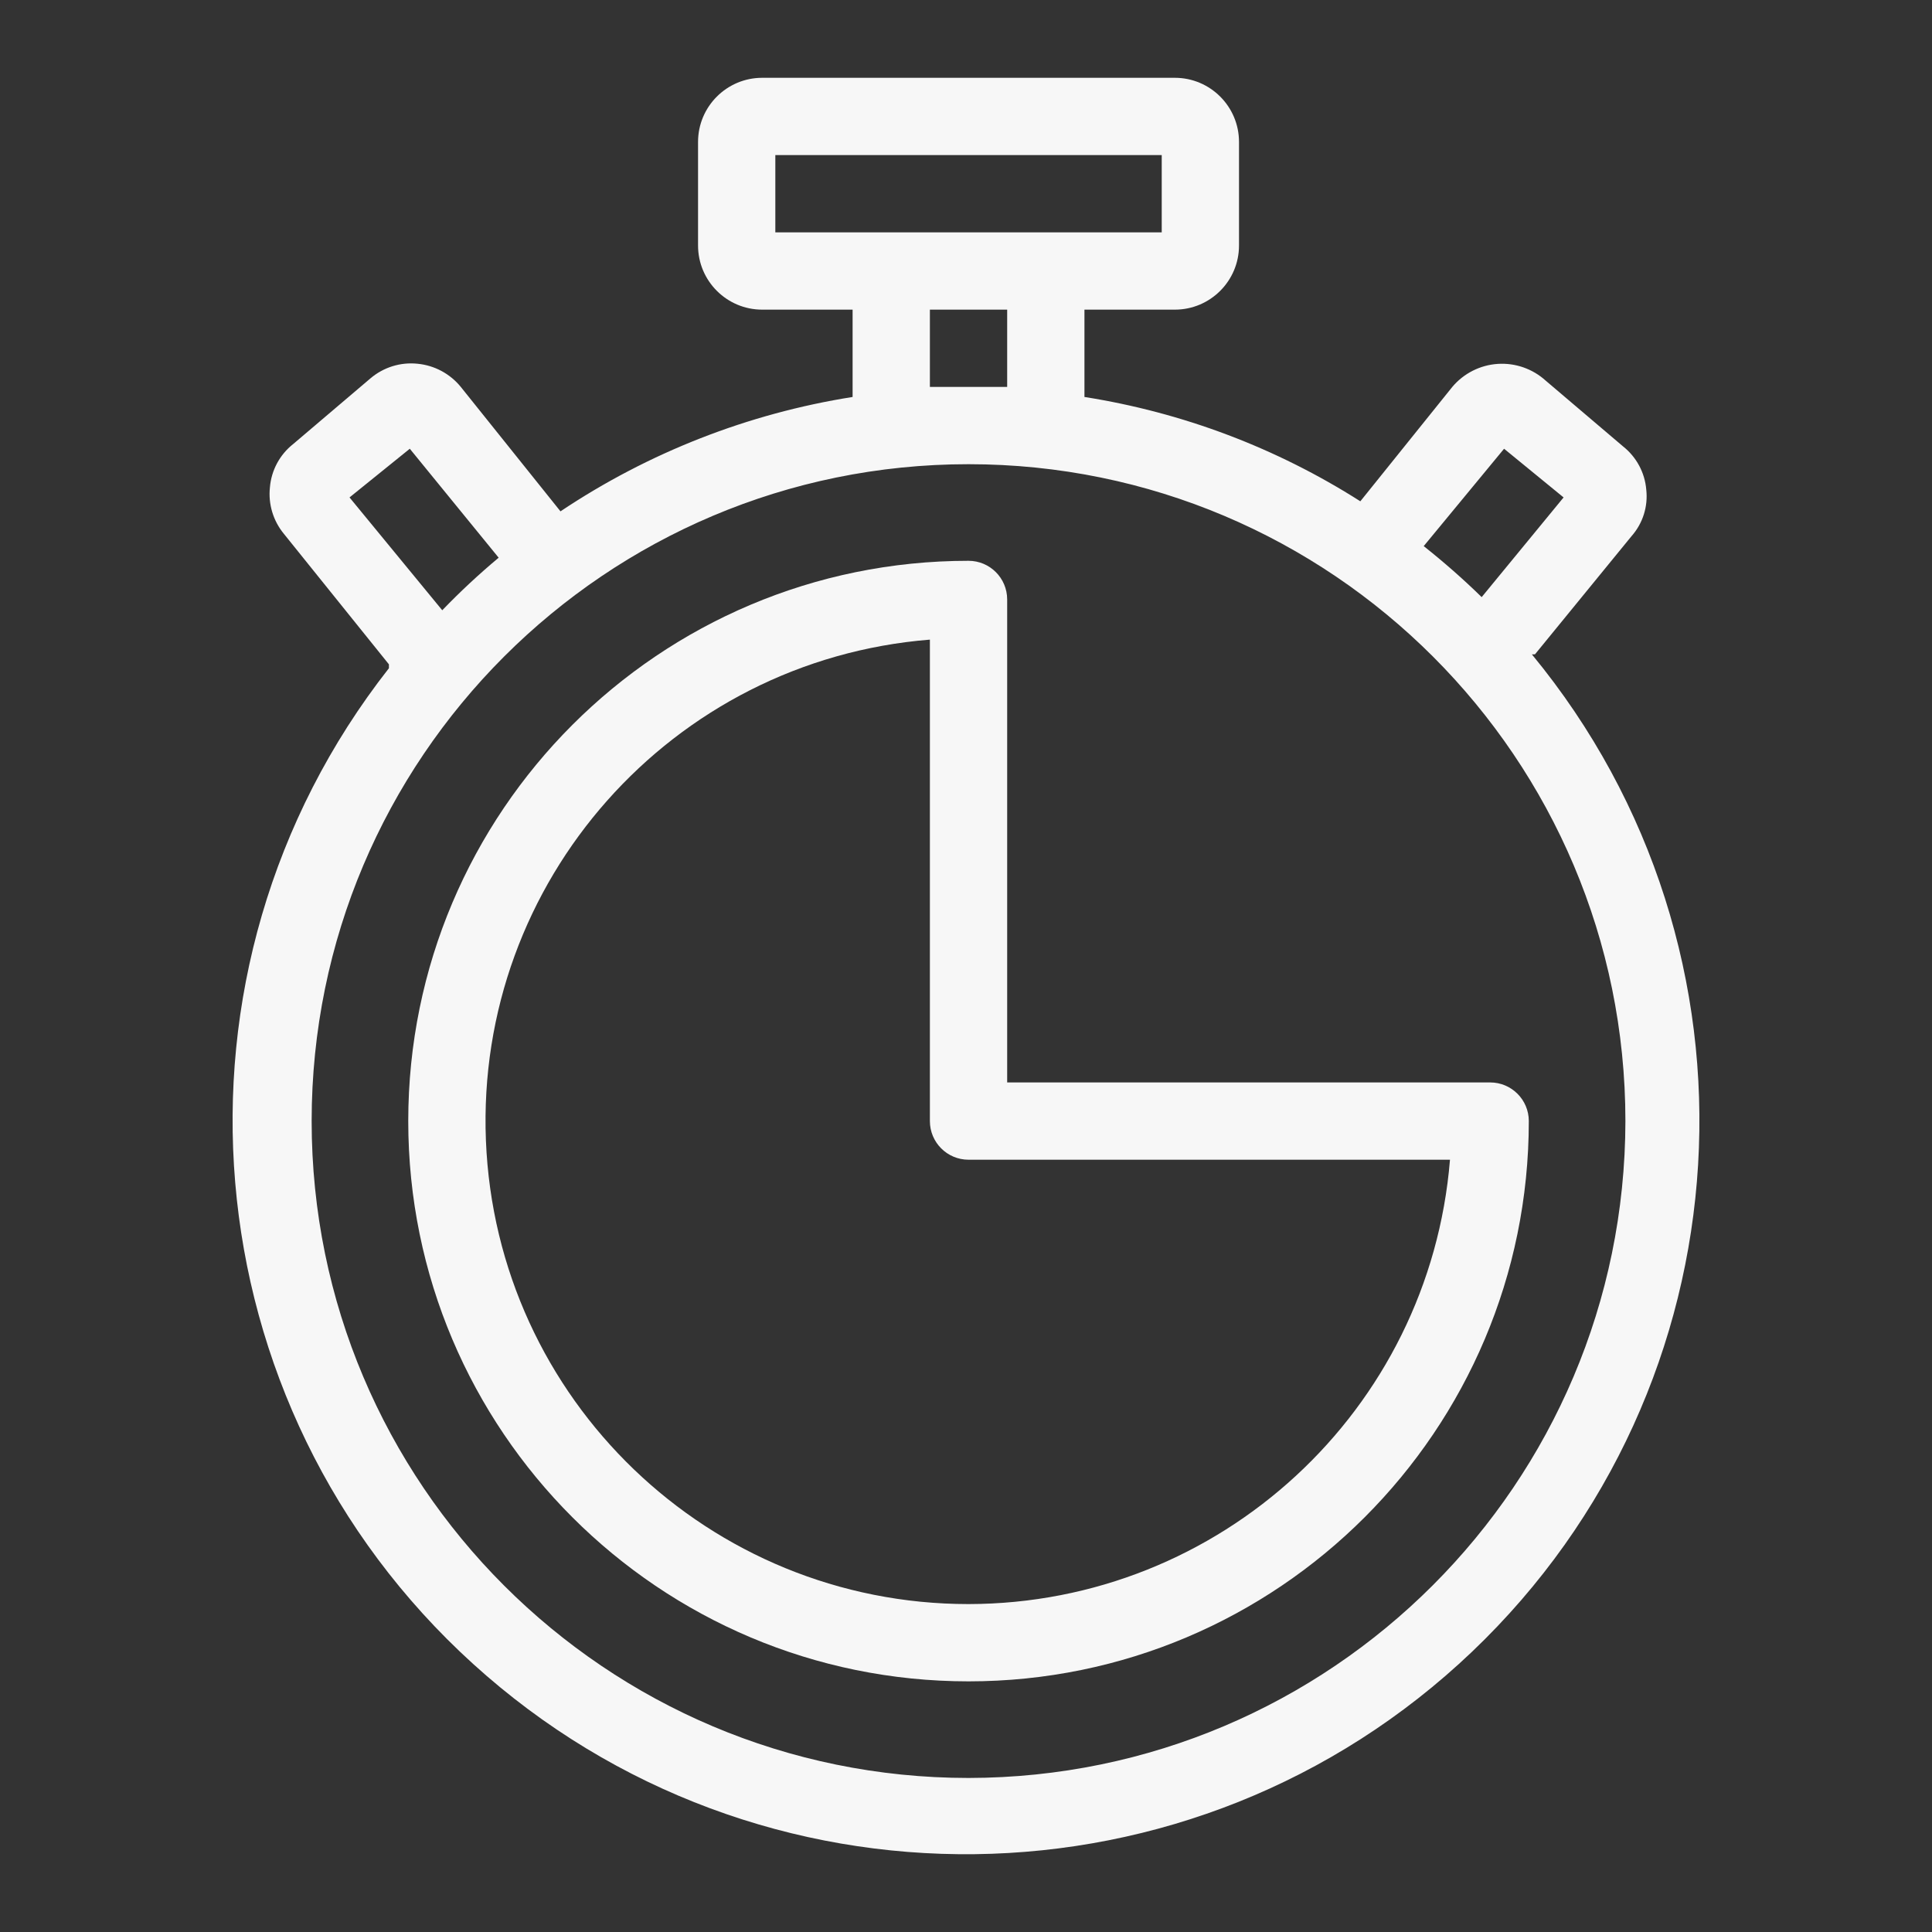
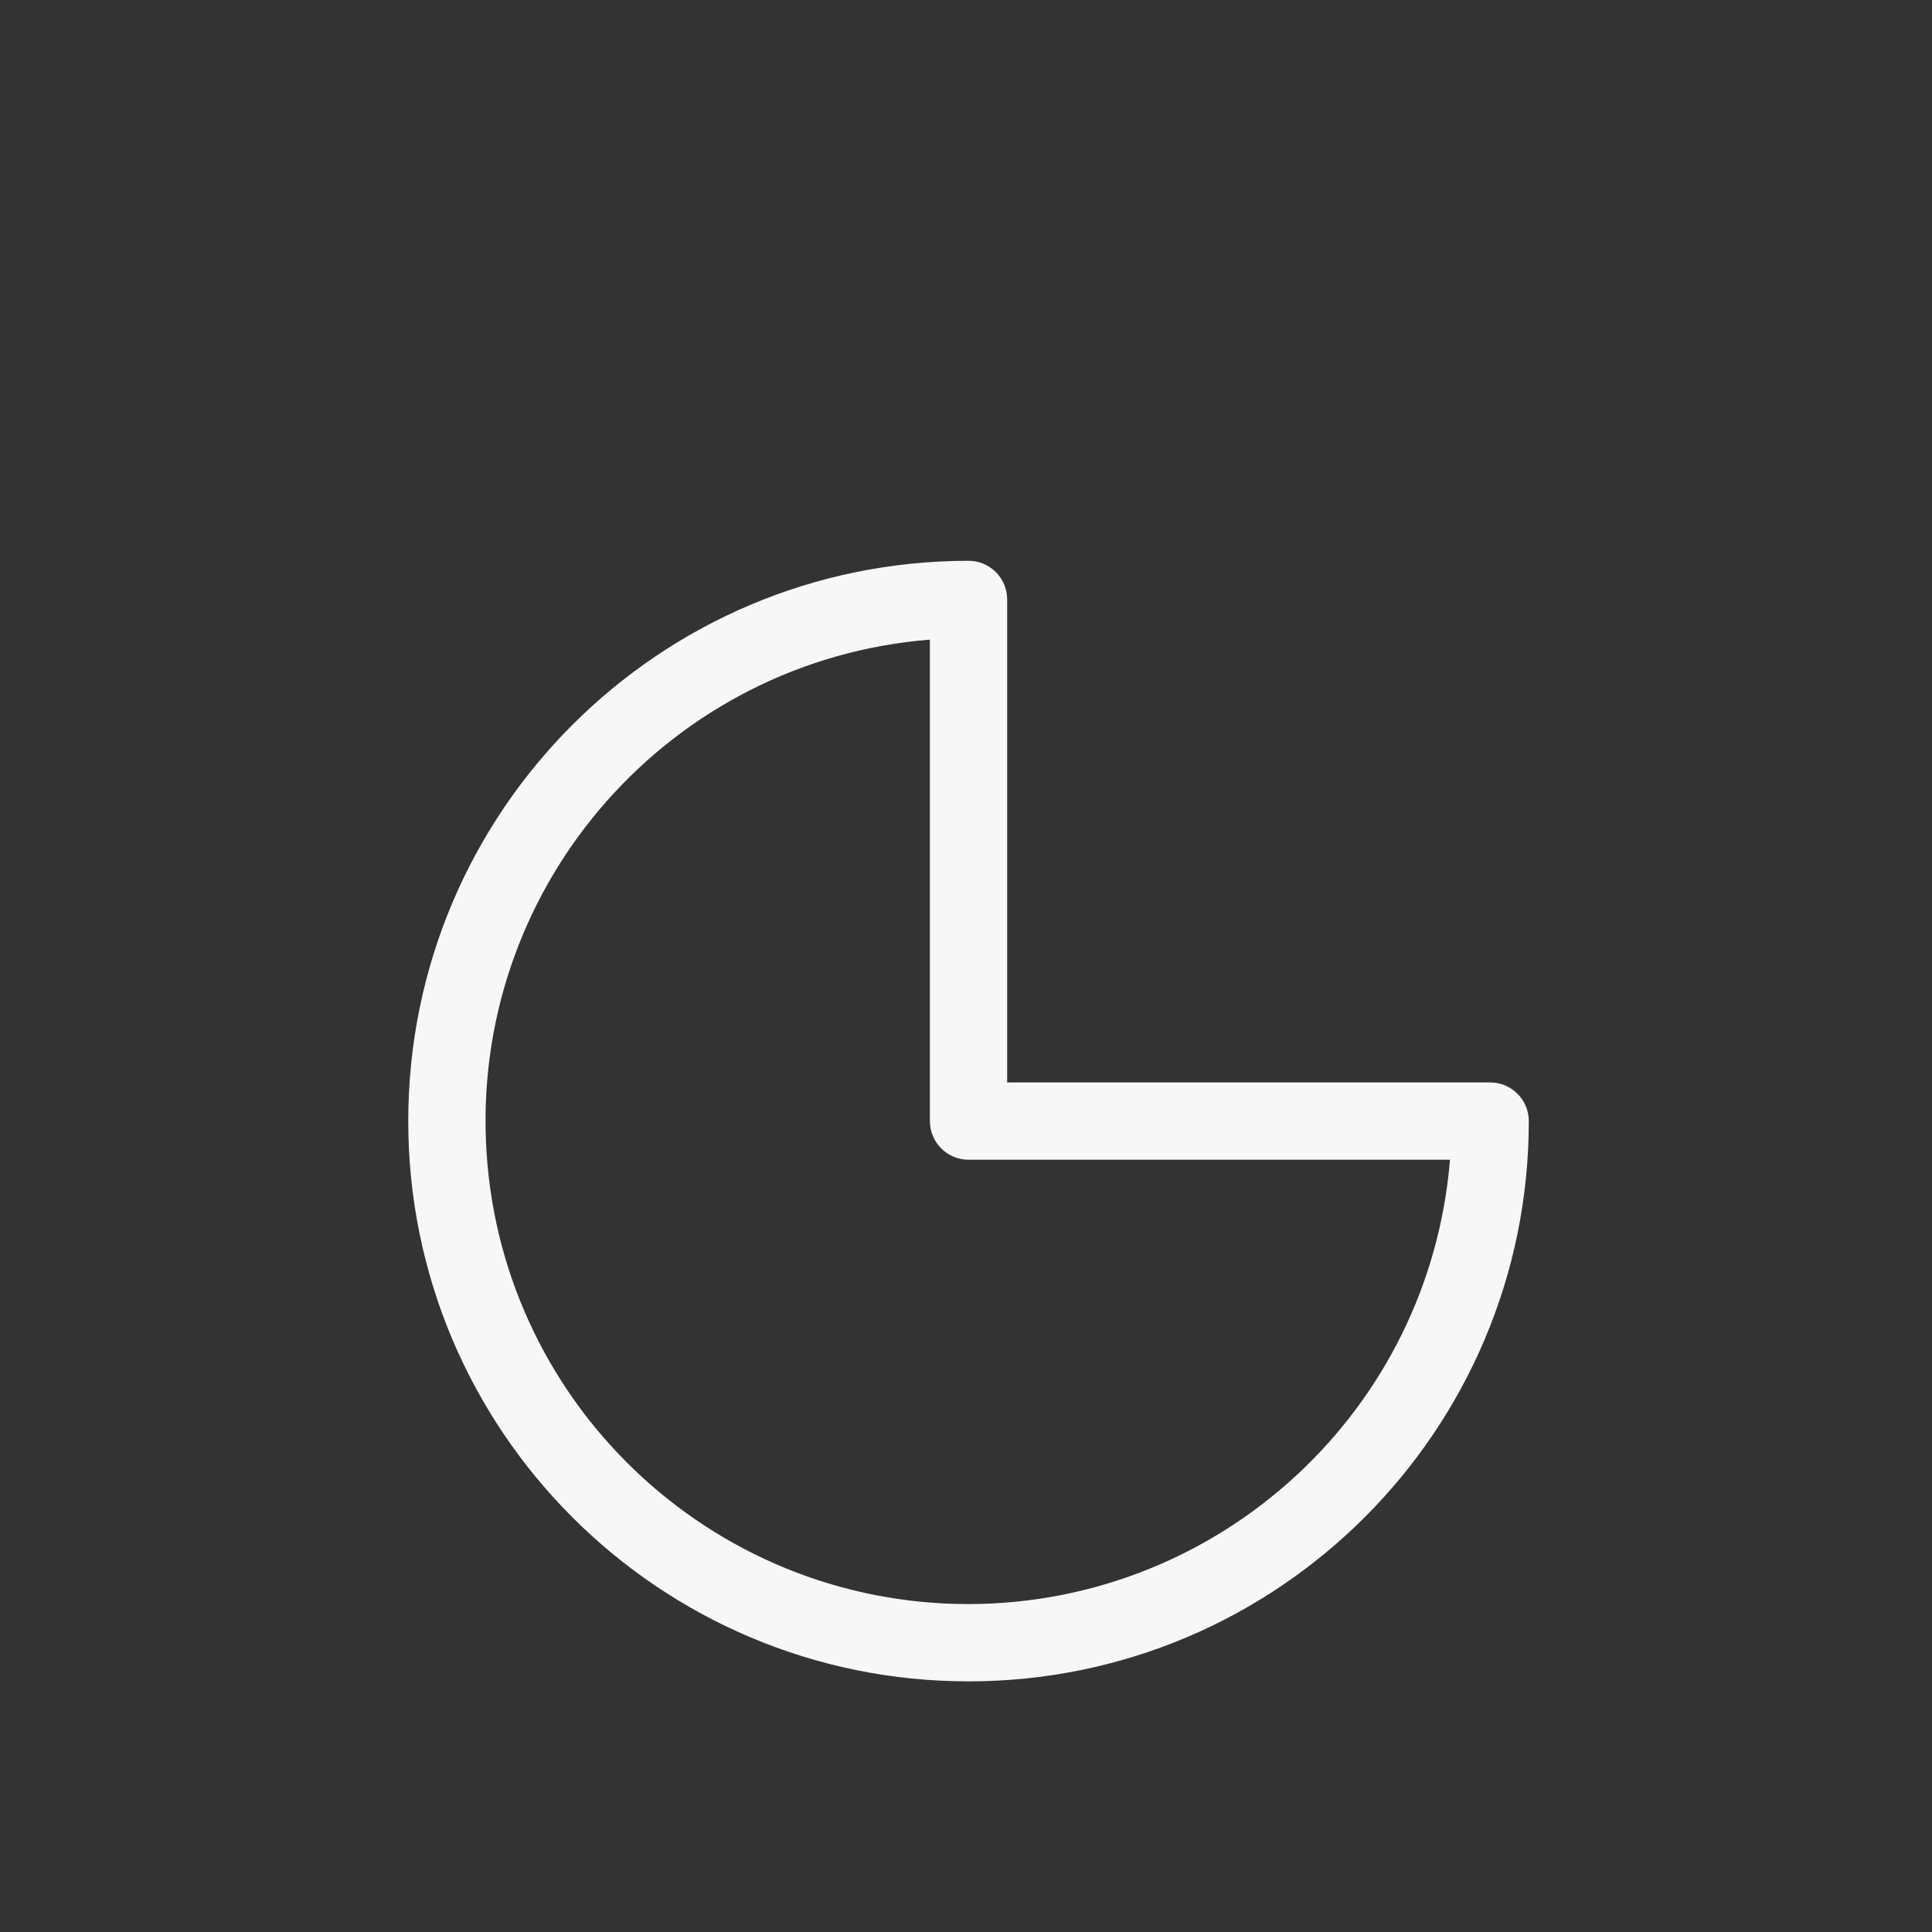
<svg xmlns="http://www.w3.org/2000/svg" version="1.1" width="800px" height="800px" viewBox="0,0,256,256">
  <rect x="0" y="0" width="256" height="256" fill="#333333" stroke="none" />
  <g fill="#f7f7f7" fill-rule="nonzero" stroke="none" stroke-width="1" stroke-linecap="butt" stroke-linejoin="miter" stroke-miterlimit="10" stroke-dasharray="" stroke-dashoffset="0" font-family="none" font-weight="none" font-size="none" text-anchor="none" style="mix-blend-mode: normal">
    <g transform="translate(0.335,0.069) scale(10.24,10.24)">
      <g id="stopwatch_2">
-         <path d="M19.83,8.46l1.25,-1.53c0.145,-0.164 0.214,-0.382 0.19,-0.6c-0.018,-0.22 -0.127,-0.423 -0.3,-0.56l-1,-0.85c-0.169,-0.154 -0.394,-0.233 -0.622,-0.218c-0.228,0.015 -0.441,0.123 -0.588,0.298l-1.19,1.48c-1.085,-0.691 -2.3,-1.15 -3.57,-1.35v-1.13h1.17c0.458,0 0.83,-0.372 0.83,-0.83v-1.34c0,-0.458 -0.372,-0.83 -0.83,-0.83h-5.34c-0.458,0 -0.83,0.372 -0.83,0.83v1.34c0,0.458 0.372,0.83 0.83,0.83h1.17v1.13c-1.352,0.214 -2.642,0.719 -3.78,1.48l-1.29,-1.61c-0.139,-0.171 -0.341,-0.279 -0.56,-0.3c-0.221,-0.023 -0.441,0.046 -0.61,0.19l-1,0.85c-0.173,0.137 -0.282,0.34 -0.3,0.56c-0.023,0.216 0.042,0.432 0.18,0.6l1.36,1.69v0.05c-3.071,3.915 -2.596,9.538 1.088,12.883c3.684,3.345 9.326,3.276 12.928,-0.157c3.602,-3.433 3.939,-9.066 0.774,-12.905zM19.43,5.8l0.77,0.63l-1.06,1.29c-0.238,-0.233 -0.489,-0.453 -0.75,-0.66zM10,2h5v1h-5zM12,4h1v1c-0.17,0 -0.33,0 -0.5,0c-0.17,0 -0.33,0 -0.5,0zM4.49,6.43l0.78,-0.63l1.15,1.41c-0.255,0.213 -0.499,0.44 -0.73,0.68zM12.5,23c-4.694,0 -8.5,-3.806 -8.5,-8.5c0,-4.694 3.806,-8.5 8.5,-8.5c4.694,0 8.5,3.806 8.5,8.5c-0.006,4.692 -3.808,8.494 -8.5,8.5z" />
        <path d="M19.25,14h-6.25v-6.25c0,-0.276 -0.224,-0.5 -0.5,-0.5c-4.004,0 -7.25,3.246 -7.25,7.25c0,4.004 3.246,7.25 7.25,7.25c4.004,0 7.25,-3.246 7.25,-7.25c0,-0.276 -0.224,-0.5 -0.5,-0.5zM12.5,20.75c-3.355,0 -6.111,-2.648 -6.245,-6c-0.134,-3.352 2.402,-6.212 5.745,-6.48v6.23c0,0.276 0.224,0.5 0.5,0.5h6.23c-0.265,3.245 -2.974,5.745 -6.23,5.75z" />
      </g>
    </g>
  </g>
</svg>